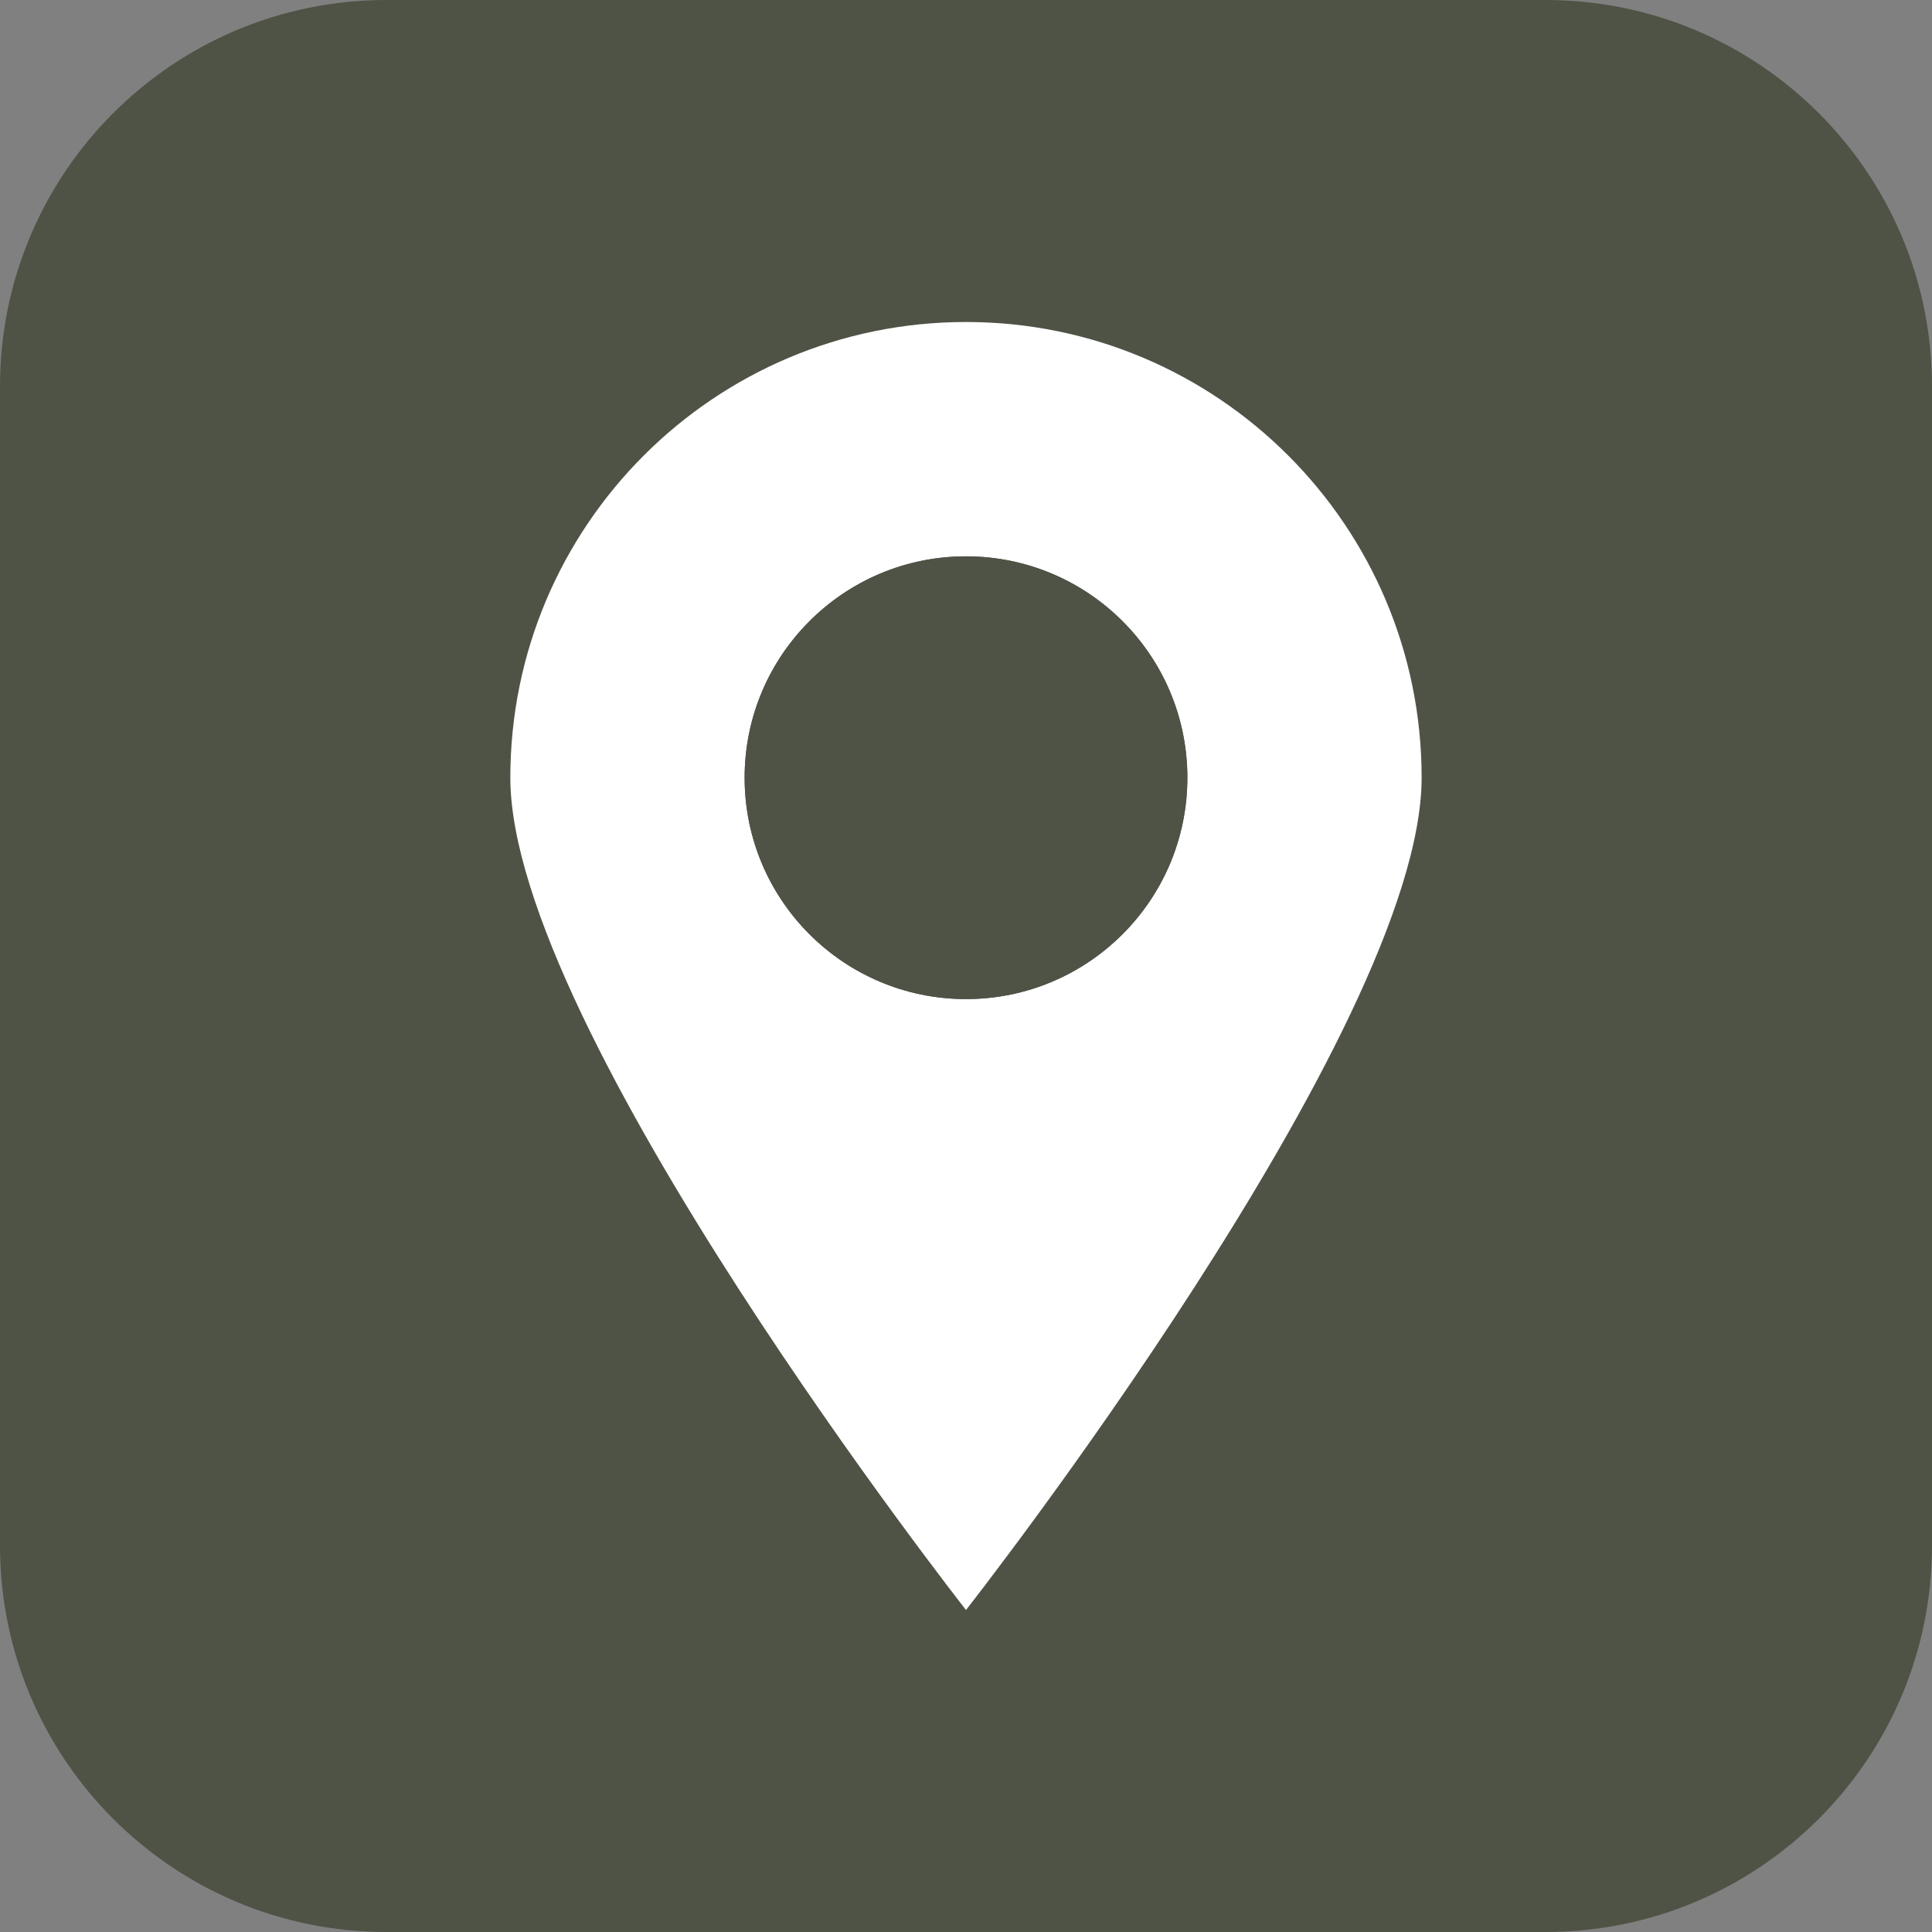
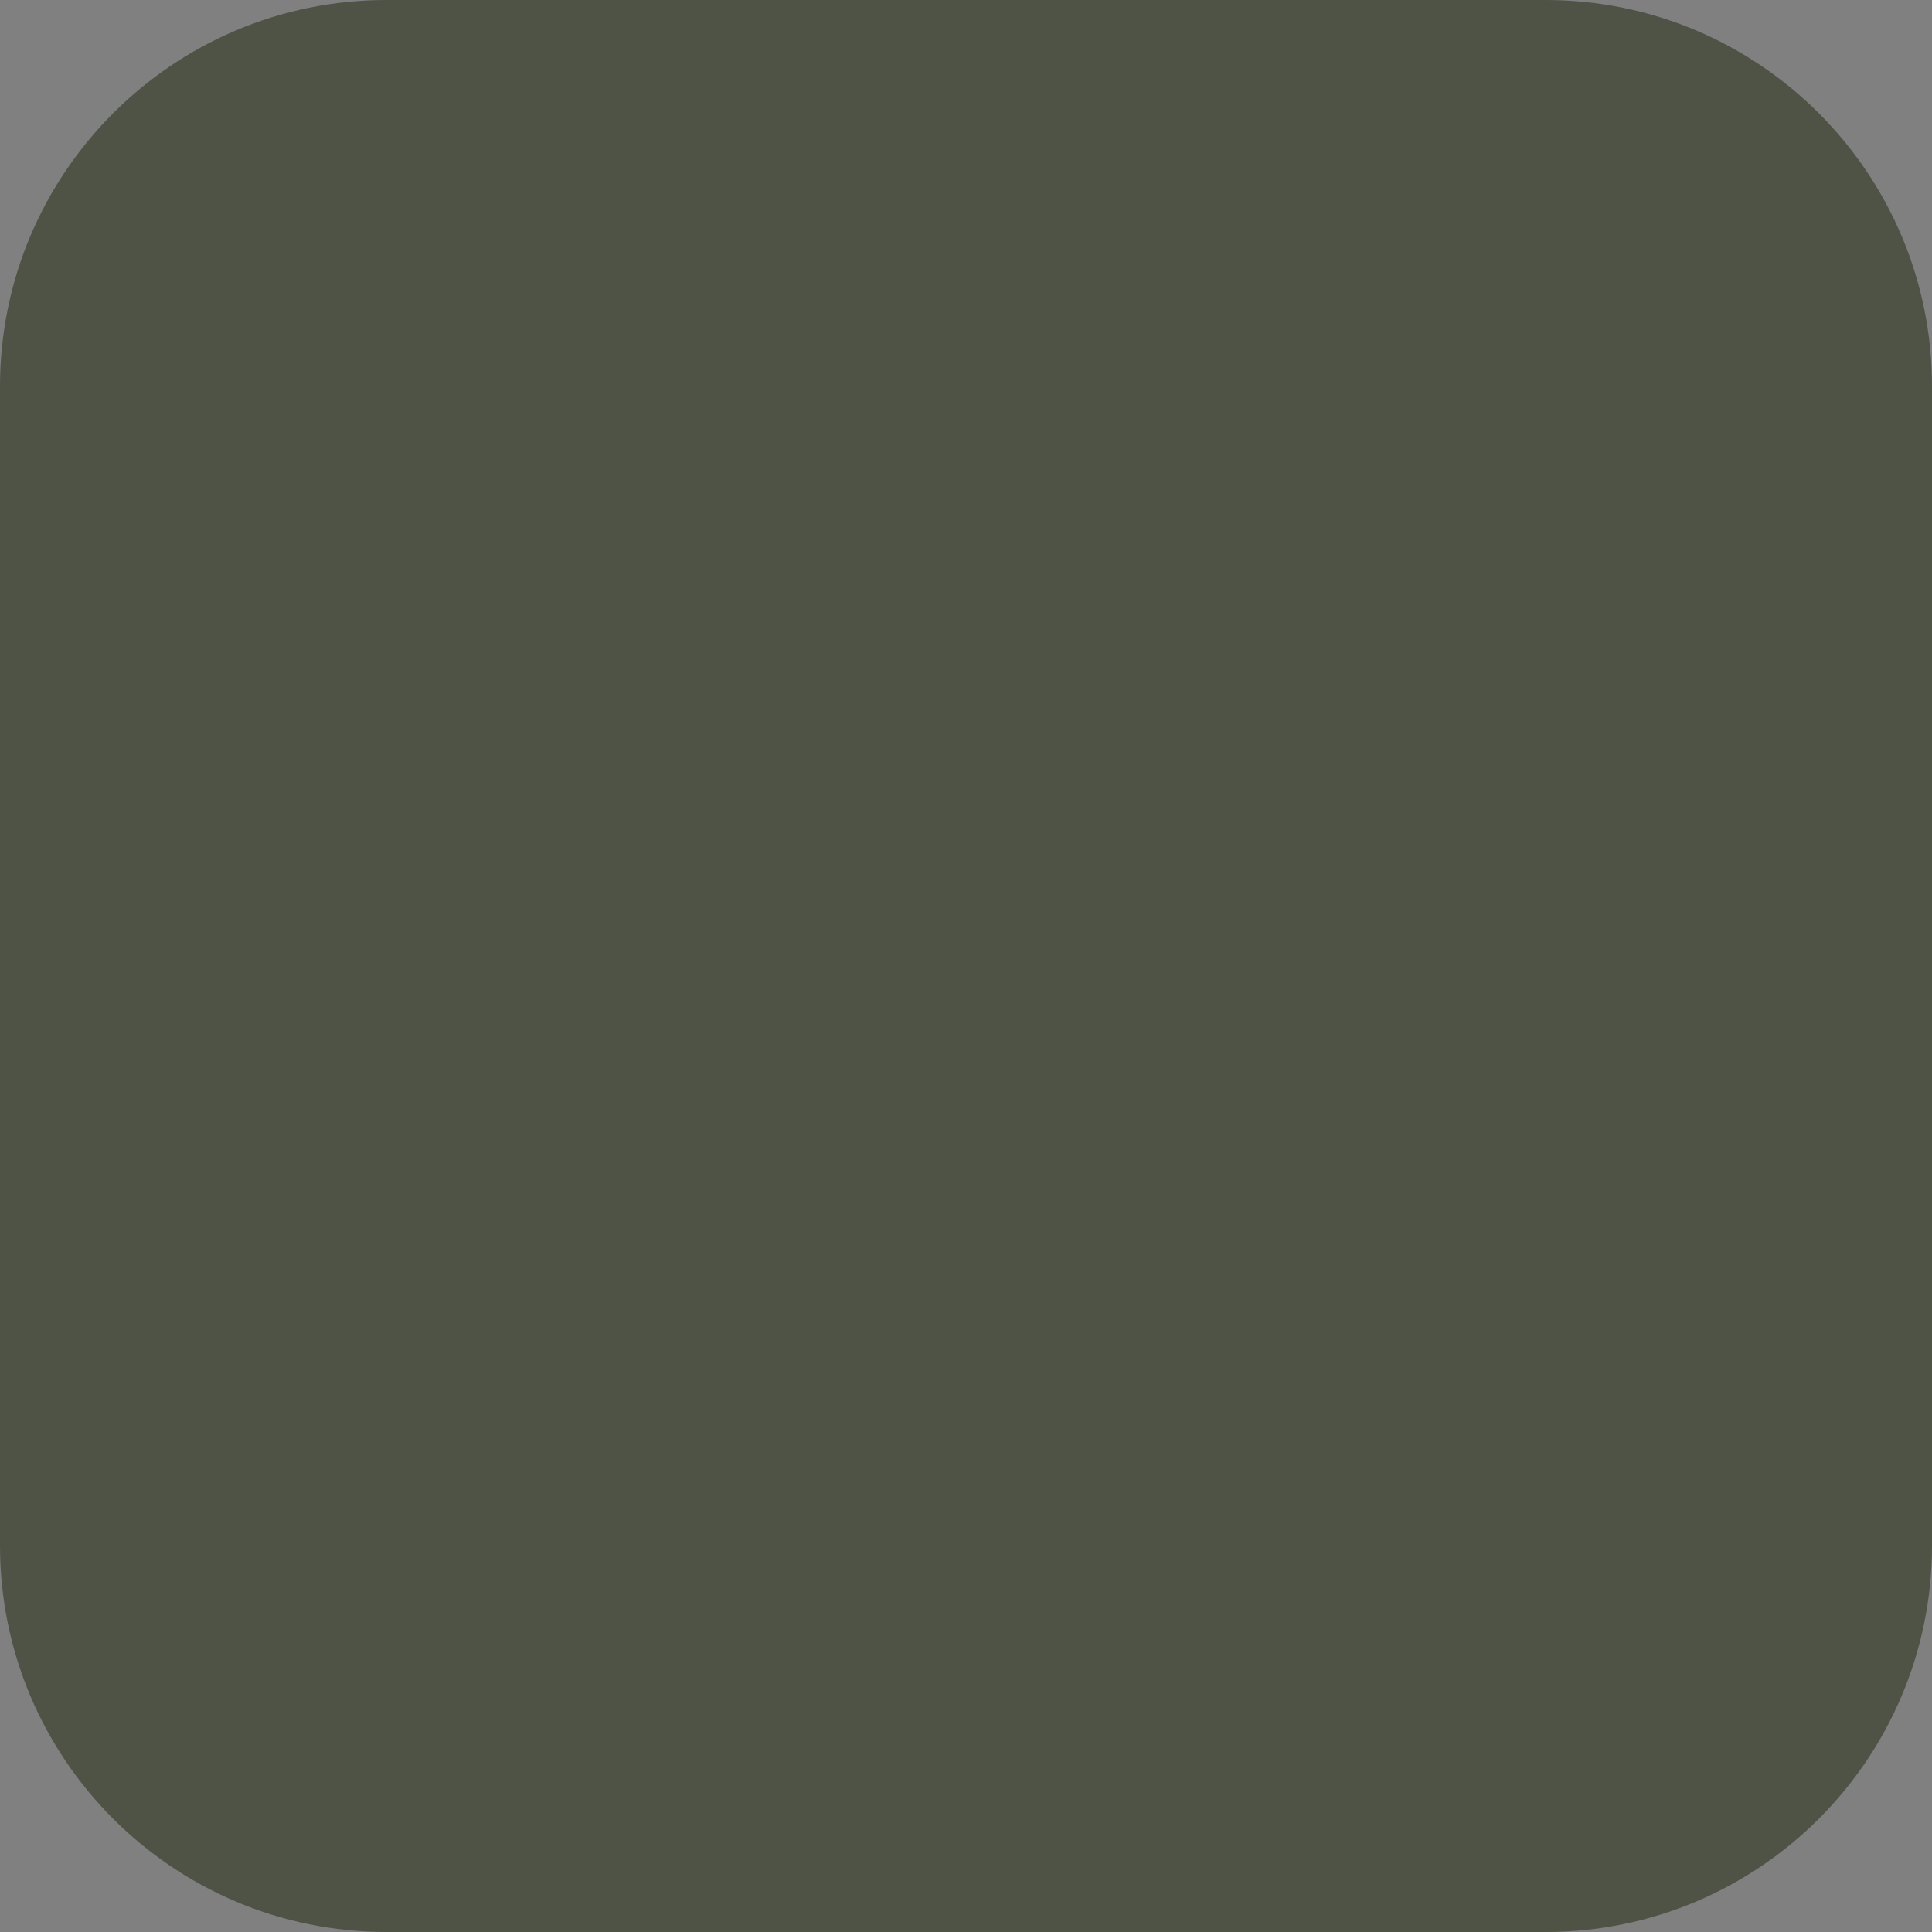
<svg xmlns="http://www.w3.org/2000/svg" version="1.1" id="圖層_1" x="0px" y="0px" width="48px" height="48px" viewBox="0 0 48 48" enable-background="new 0 0 48 48" xml:space="preserve">
  <rect x="0" y="0" width="48" height="48" fill="#808080" stroke="none" />
  <path fill="#4E5346" d="M48,38.399C48,43.702,43.702,48,38.399,48H9.6C4.298,48,0,43.702,0,38.399V9.6C0,4.298,4.298,0,9.6,0h28.799  C43.702,0,48,4.298,48,9.6V38.399z" />
  <g>
-     <path fill="#FFFFFF" d="M24,8c-6.252,0-11.321,5.069-11.321,11.321C12.679,25.573,24,40,24,40s11.32-14.427,11.32-20.679   C35.32,13.069,30.252,8,24,8z M24,24.822c-3.038,0-5.5-2.463-5.5-5.5s2.462-5.5,5.5-5.5c3.037,0,5.5,2.462,5.5,5.5   S27.037,24.822,24,24.822z" />
    <circle fill="#4E5346" cx="24" cy="19.322" r="5.5" />
  </g>
</svg>